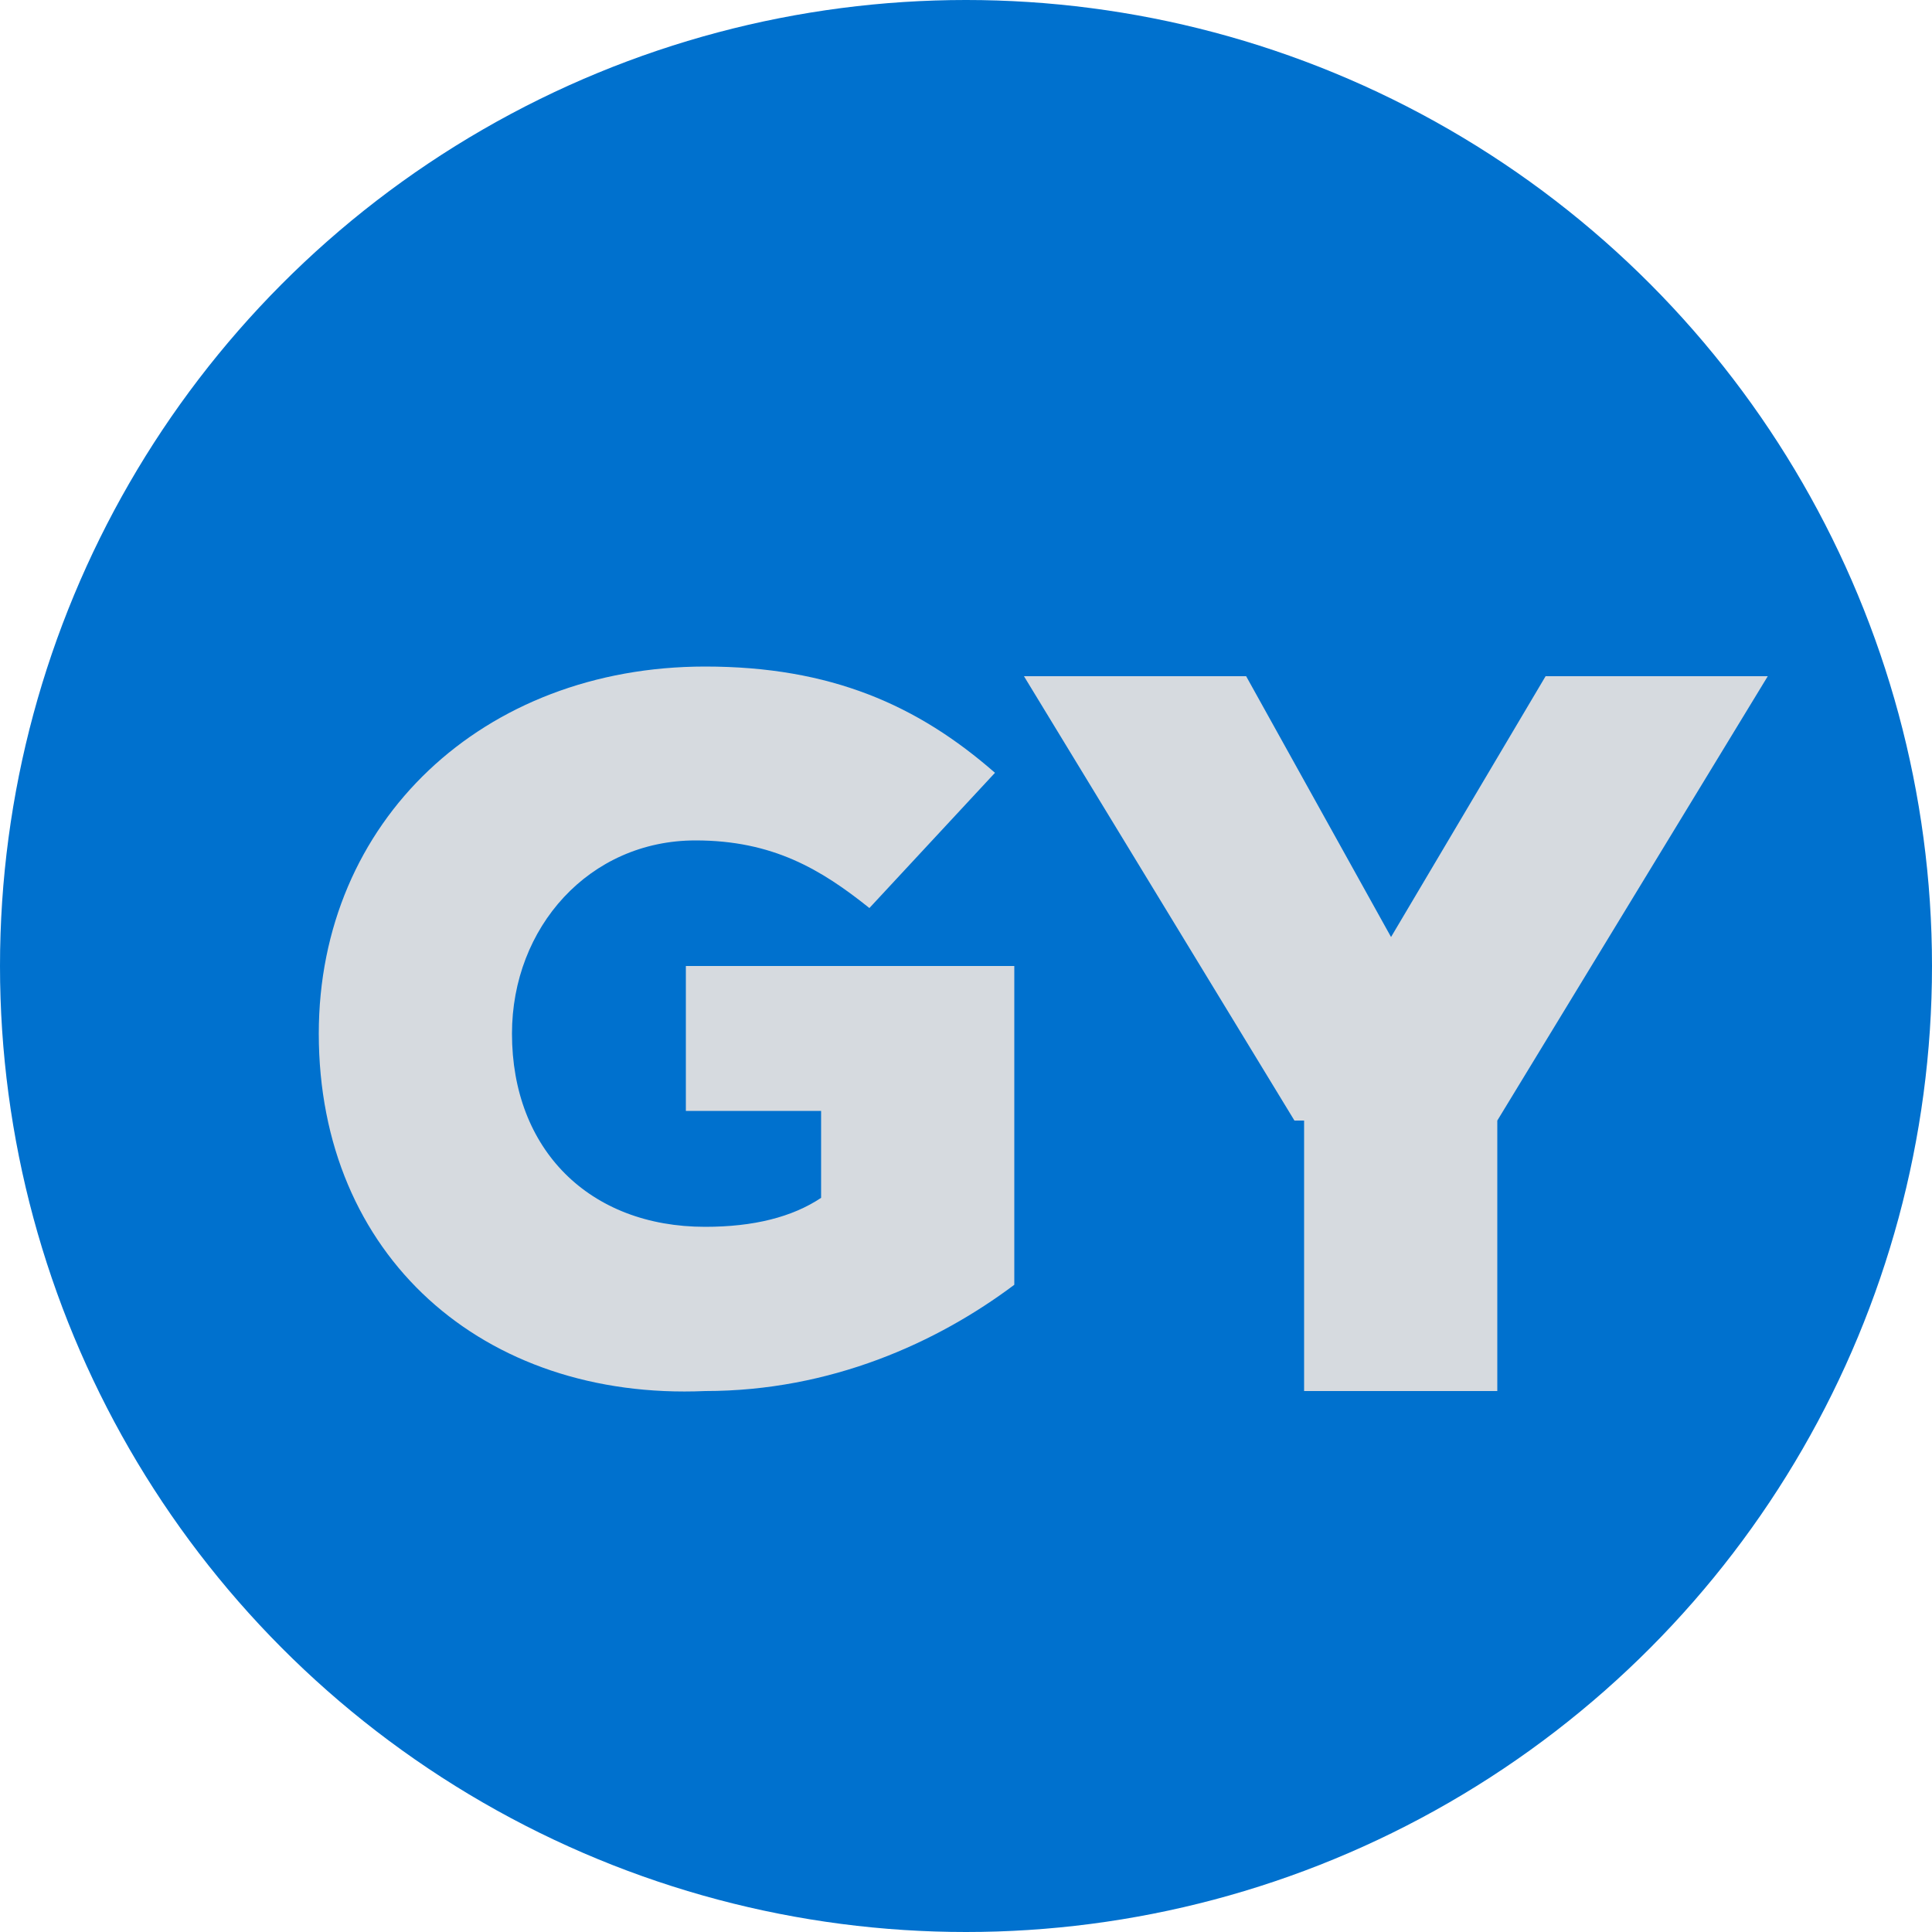
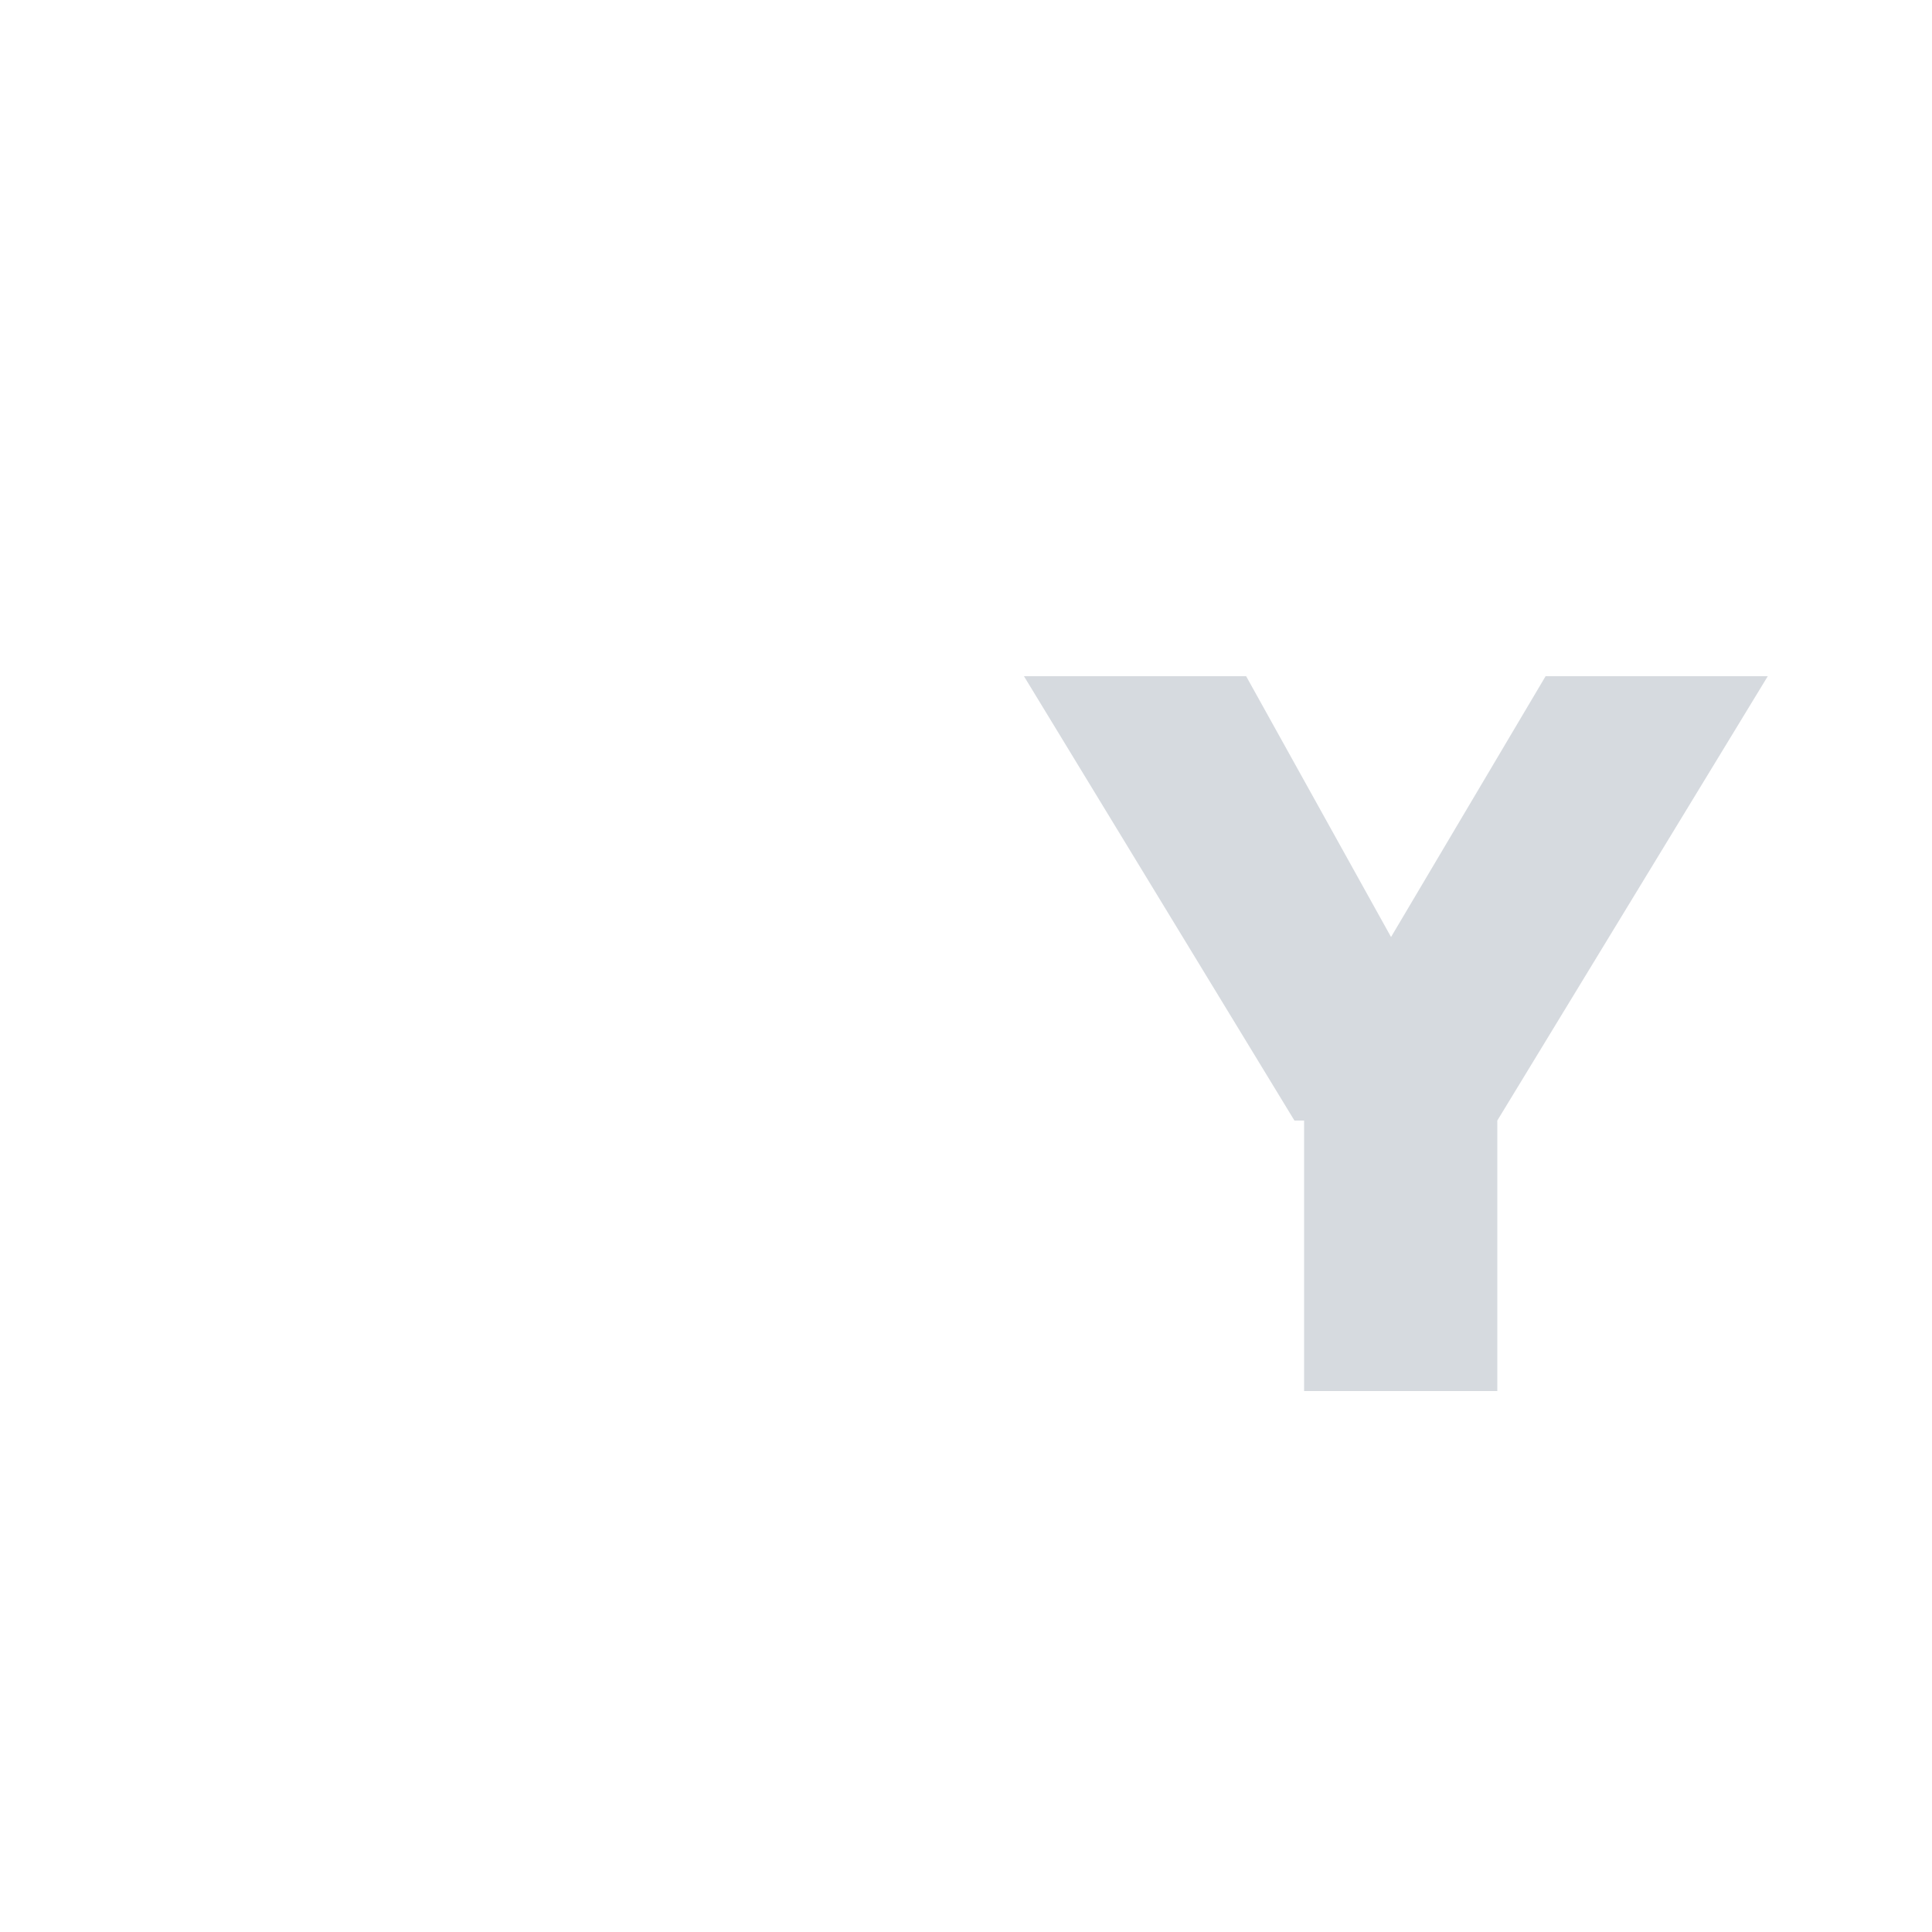
<svg xmlns="http://www.w3.org/2000/svg" width="20" height="20" x="0px" y="0px" viewBox="0 0 20 20" style="enable-background:new 0 0 21 21;" xml:space="preserve">
-   <circle id="XMLID_756_" fill="#0071CE" cx="10" cy="10" r="10" />
-   <path fill="#D6DADF" d="M3.3,10.7L3.3,10.7c0-2.2,1.7-3.8,4-3.8c1.3,0,2.2,0.4,3,1.1L9,9.4C8.5,9,8,8.7,7.2,8.7 c-1.1,0-1.9,0.9-1.9,2v0c0,1.2,0.8,2,2,2c0.5,0,0.9-0.1,1.2-0.3v-0.9H7.1v-1.5h3.4v3.3c-0.8,0.6-1.9,1.1-3.2,1.1 C5,14.5,3.3,13,3.3,10.7z" />
  <path fill="#D6DADF" d="M13.4,11.6L10.6,7h2.3l1.5,2.7L16,7h2.3l-2.8,4.6v2.8h-2V11.6z" />
</svg>